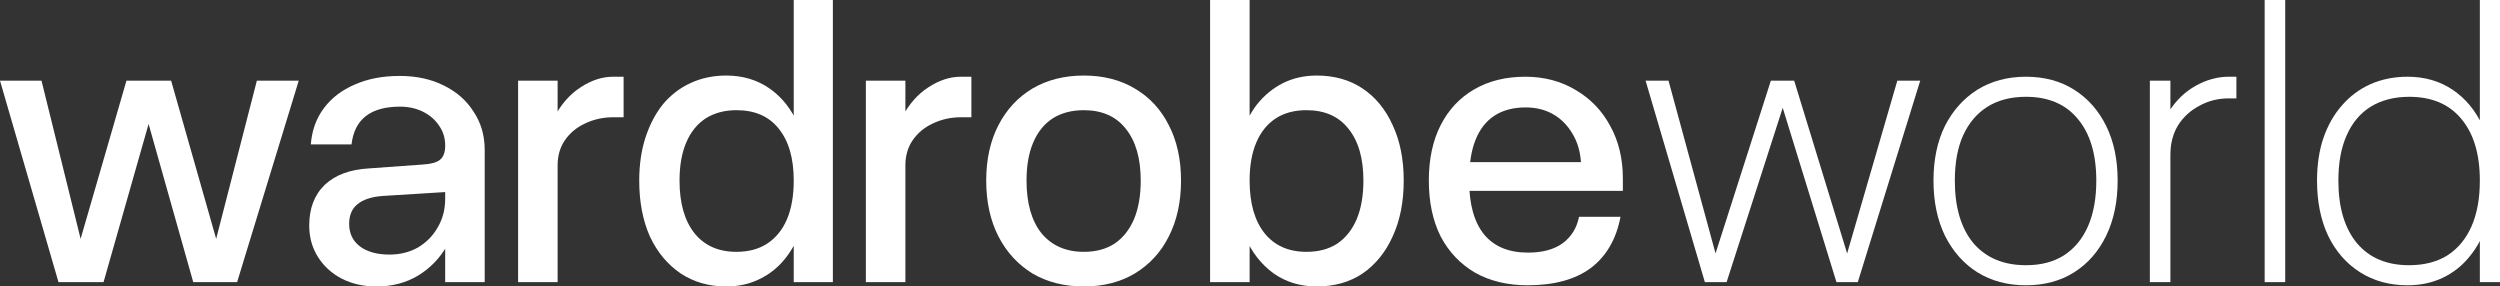
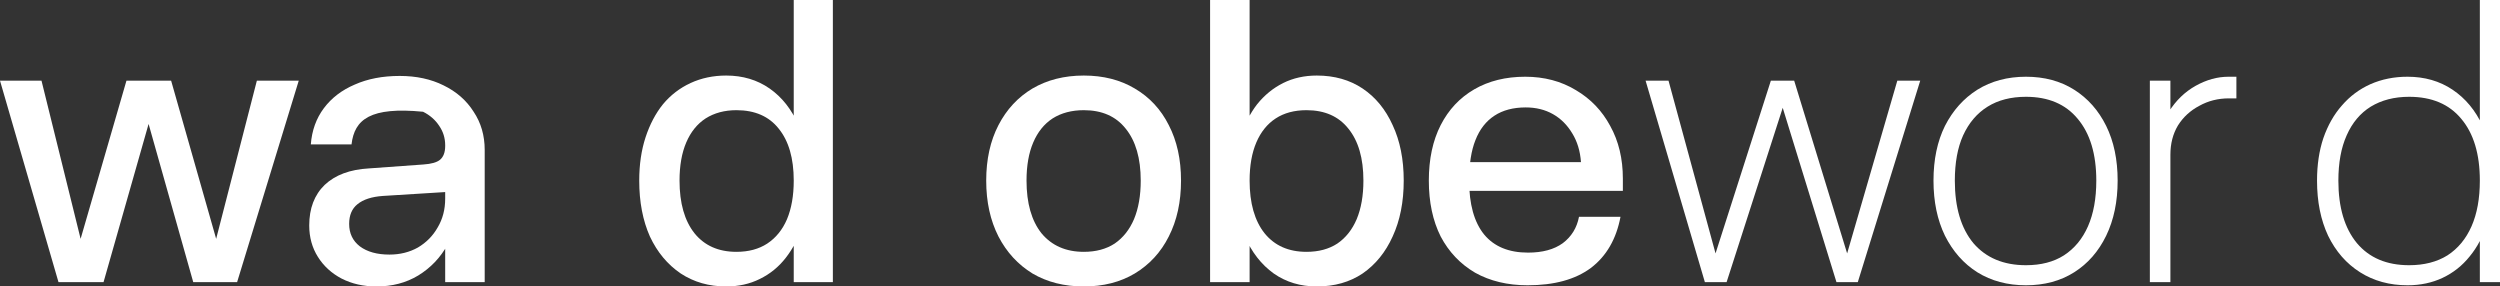
<svg xmlns="http://www.w3.org/2000/svg" width="192" height="22" viewBox="0 0 192 22" fill="none">
  <rect x="0" y="0" width="192" height="22" fill="#333333" stroke="none" />
  <g id="wardrobeworld">
    <path d="M0 6.195H3.187L6.191 18.343L9.712 6.195H13.142L16.601 18.343L19.727 6.195H22.944L18.21 21.668H14.841L11.412 9.519L7.952 21.668H4.492L0 6.195Z" fill="white" />
-     <path d="M37.225 11.514V21.668H34.19V11.151C34.19 10.607 34.038 10.114 33.734 9.67C33.431 9.207 33.016 8.844 32.49 8.582C31.964 8.321 31.377 8.19 30.73 8.19C28.464 8.19 27.219 9.157 26.997 11.091H23.871C23.952 10.023 24.285 9.096 24.872 8.31C25.459 7.525 26.248 6.92 27.239 6.497C28.231 6.054 29.384 5.832 30.699 5.832C31.974 5.832 33.097 6.074 34.068 6.558C35.06 7.041 35.828 7.716 36.375 8.582C36.941 9.429 37.225 10.406 37.225 11.514ZM34.372 18.797C33.825 19.784 33.077 20.57 32.126 21.154C31.195 21.718 30.123 22 28.909 22C27.917 22 27.027 21.799 26.238 21.396C25.469 20.993 24.862 20.439 24.417 19.733C23.972 19.028 23.749 18.223 23.749 17.316C23.749 16.006 24.144 14.969 24.933 14.203C25.742 13.438 26.875 13.015 28.332 12.934L32.52 12.632C33.127 12.592 33.552 12.471 33.795 12.269C34.058 12.048 34.19 11.695 34.19 11.211L34.25 14.747L29.394 15.049C28.545 15.11 27.897 15.321 27.452 15.684C27.027 16.027 26.815 16.53 26.815 17.195C26.815 17.92 27.088 18.494 27.634 18.918C28.201 19.341 28.959 19.552 29.91 19.552C30.72 19.552 31.448 19.371 32.096 19.008C32.743 18.625 33.249 18.112 33.613 17.467C33.997 16.822 34.19 16.087 34.19 15.261C34.19 16.874 34.19 18.797 34.372 18.797Z" fill="white" />
-     <path d="M47.893 9.005H47.104C46.315 9.005 45.587 9.167 44.919 9.489C44.271 9.791 43.755 10.224 43.371 10.789C43.007 11.332 42.825 11.967 42.825 12.692L41.793 12.511C41.793 11.141 42.056 9.962 42.582 8.975C43.108 7.988 43.776 7.233 44.585 6.709C45.415 6.165 46.244 5.893 47.074 5.893H47.893V9.005ZM39.79 6.195H42.825V21.668H39.79V6.195Z" fill="white" />
+     <path d="M37.225 11.514V21.668H34.19V11.151C34.19 10.607 34.038 10.114 33.734 9.67C33.431 9.207 33.016 8.844 32.49 8.582C28.464 8.19 27.219 9.157 26.997 11.091H23.871C23.952 10.023 24.285 9.096 24.872 8.31C25.459 7.525 26.248 6.92 27.239 6.497C28.231 6.054 29.384 5.832 30.699 5.832C31.974 5.832 33.097 6.074 34.068 6.558C35.06 7.041 35.828 7.716 36.375 8.582C36.941 9.429 37.225 10.406 37.225 11.514ZM34.372 18.797C33.825 19.784 33.077 20.57 32.126 21.154C31.195 21.718 30.123 22 28.909 22C27.917 22 27.027 21.799 26.238 21.396C25.469 20.993 24.862 20.439 24.417 19.733C23.972 19.028 23.749 18.223 23.749 17.316C23.749 16.006 24.144 14.969 24.933 14.203C25.742 13.438 26.875 13.015 28.332 12.934L32.52 12.632C33.127 12.592 33.552 12.471 33.795 12.269C34.058 12.048 34.19 11.695 34.19 11.211L34.25 14.747L29.394 15.049C28.545 15.11 27.897 15.321 27.452 15.684C27.027 16.027 26.815 16.53 26.815 17.195C26.815 17.92 27.088 18.494 27.634 18.918C28.201 19.341 28.959 19.552 29.91 19.552C30.72 19.552 31.448 19.371 32.096 19.008C32.743 18.625 33.249 18.112 33.613 17.467C33.997 16.822 34.19 16.087 34.19 15.261C34.19 16.874 34.19 18.797 34.372 18.797Z" fill="white" />
    <path d="M63.964 0V21.668H60.959V0H63.964ZM62.113 13.871C62.113 15.1 61.961 16.218 61.657 17.225C61.354 18.212 60.919 19.069 60.352 19.794C59.806 20.499 59.138 21.043 58.349 21.426C57.58 21.809 56.721 22 55.77 22C54.454 22 53.291 21.668 52.279 21.003C51.268 20.318 50.479 19.371 49.912 18.162C49.366 16.933 49.093 15.503 49.093 13.871C49.093 12.642 49.255 11.534 49.578 10.547C49.902 9.56 50.347 8.713 50.914 8.008C51.5 7.303 52.209 6.759 53.038 6.376C53.868 5.994 54.778 5.802 55.77 5.802C57.044 5.802 58.157 6.135 59.108 6.799C60.059 7.464 60.797 8.401 61.324 9.61C61.85 10.819 62.113 12.239 62.113 13.871ZM52.188 13.871C52.188 15.604 52.573 16.953 53.342 17.92C54.11 18.867 55.183 19.341 56.559 19.341C57.489 19.341 58.279 19.129 58.926 18.706C59.594 18.263 60.099 17.638 60.443 16.832C60.787 16.006 60.959 15.019 60.959 13.871C60.959 12.158 60.575 10.829 59.806 9.882C59.057 8.935 57.975 8.462 56.559 8.462C55.648 8.462 54.859 8.673 54.191 9.096C53.544 9.519 53.048 10.134 52.704 10.94C52.36 11.745 52.188 12.723 52.188 13.871Z" fill="white" />
-     <path d="M74.602 9.005H73.813C73.024 9.005 72.296 9.167 71.628 9.489C70.98 9.791 70.465 10.224 70.08 10.789C69.716 11.332 69.534 11.967 69.534 12.692L68.502 12.511C68.502 11.141 68.765 9.962 69.291 8.975C69.817 7.988 70.485 7.233 71.294 6.709C72.124 6.165 72.953 5.893 73.783 5.893H74.602V9.005ZM66.499 6.195H69.534V21.668H66.499V6.195Z" fill="white" />
    <path d="M75.741 13.871C75.741 12.239 76.055 10.819 76.682 9.61C77.309 8.401 78.179 7.464 79.292 6.799C80.425 6.135 81.74 5.802 83.237 5.802C84.735 5.802 86.04 6.135 87.152 6.799C88.285 7.464 89.156 8.401 89.763 9.61C90.39 10.819 90.703 12.239 90.703 13.871C90.703 15.503 90.39 16.933 89.763 18.162C89.156 19.371 88.285 20.318 87.152 21.003C86.04 21.668 84.735 22 83.237 22C81.74 22 80.425 21.668 79.292 21.003C78.179 20.318 77.309 19.371 76.682 18.162C76.055 16.933 75.741 15.503 75.741 13.871ZM87.608 13.871C87.608 12.158 87.223 10.829 86.454 9.882C85.706 8.935 84.633 8.462 83.237 8.462C82.307 8.462 81.507 8.673 80.84 9.096C80.192 9.519 79.697 10.134 79.353 10.94C79.009 11.745 78.837 12.723 78.837 13.871C78.837 15.604 79.221 16.953 79.99 17.92C80.779 18.867 81.862 19.341 83.237 19.341C84.168 19.341 84.957 19.129 85.605 18.706C86.252 18.263 86.748 17.638 87.092 16.832C87.436 16.006 87.608 15.019 87.608 13.871Z" fill="white" />
    <path d="M92.935 0H95.97V21.668H92.935V0ZM94.816 13.871C94.816 12.642 94.968 11.534 95.272 10.547C95.575 9.56 96 8.713 96.546 8.008C97.113 7.303 97.781 6.759 98.549 6.376C99.318 5.994 100.178 5.802 101.129 5.802C102.485 5.802 103.658 6.135 104.65 6.799C105.641 7.464 106.41 8.401 106.956 9.61C107.523 10.819 107.806 12.239 107.806 13.871C107.806 15.503 107.523 16.933 106.956 18.162C106.41 19.371 105.641 20.318 104.65 21.003C103.658 21.668 102.485 22 101.129 22C99.875 22 98.772 21.668 97.821 21.003C96.87 20.318 96.132 19.371 95.606 18.162C95.079 16.933 94.816 15.503 94.816 13.871ZM104.71 13.871C104.71 12.158 104.326 10.829 103.557 9.882C102.808 8.935 101.736 8.462 100.34 8.462C99.409 8.462 98.62 8.673 97.973 9.096C97.325 9.519 96.83 10.134 96.486 10.94C96.142 11.745 95.97 12.723 95.97 13.871C95.97 15.604 96.354 16.953 97.123 17.92C97.892 18.867 98.964 19.341 100.34 19.341C101.271 19.341 102.06 19.129 102.707 18.706C103.355 18.263 103.85 17.638 104.194 16.832C104.538 16.006 104.71 15.019 104.71 13.871Z" fill="white" />
    <path d="M109.734 13.871C109.734 12.219 110.037 10.799 110.644 9.61C111.251 8.421 112.111 7.505 113.224 6.86C114.337 6.215 115.642 5.893 117.139 5.893C118.596 5.893 119.891 6.235 121.024 6.92C122.157 7.585 123.037 8.502 123.664 9.67C124.312 10.839 124.636 12.189 124.636 13.72V14.657H112.556V12.45H121.419C121.358 11.604 121.135 10.869 120.751 10.245C120.366 9.6 119.871 9.106 119.264 8.764C118.657 8.421 117.959 8.25 117.17 8.25C116.219 8.25 115.419 8.462 114.772 8.885C114.124 9.308 113.639 9.932 113.315 10.758C112.991 11.564 112.83 12.602 112.83 13.871C112.83 15.684 113.214 17.064 113.983 18.011C114.752 18.938 115.875 19.401 117.352 19.401C118.465 19.401 119.355 19.159 120.022 18.676C120.69 18.172 121.105 17.497 121.267 16.651H124.454C124.13 18.364 123.371 19.673 122.177 20.58C120.984 21.466 119.365 21.909 117.321 21.909C115.784 21.909 114.438 21.587 113.285 20.942C112.152 20.277 111.272 19.351 110.644 18.162C110.037 16.953 109.734 15.523 109.734 13.871Z" fill="white" />
    <path d="M126.381 6.195H128.142L131.753 19.462L136.002 6.195H137.793L141.86 19.462L145.714 6.195H147.474L142.679 21.668H141.04L136.913 8.28L132.603 21.668H130.934L126.381 6.195Z" fill="white" />
    <path d="M148.492 13.871C148.492 12.259 148.785 10.859 149.372 9.67C149.979 8.482 150.808 7.555 151.861 6.89C152.933 6.225 154.177 5.893 155.594 5.893C157.01 5.893 158.244 6.225 159.296 6.89C160.348 7.555 161.168 8.482 161.755 9.67C162.341 10.859 162.635 12.259 162.635 13.871C162.635 15.483 162.341 16.893 161.755 18.102C161.168 19.31 160.348 20.247 159.296 20.912C158.244 21.577 157.01 21.909 155.594 21.909C154.177 21.909 152.933 21.577 151.861 20.912C150.808 20.247 149.979 19.31 149.372 18.102C148.785 16.893 148.492 15.483 148.492 13.871ZM160.996 13.871C160.996 11.836 160.52 10.255 159.569 9.126C158.639 7.998 157.313 7.434 155.594 7.434C154.44 7.434 153.459 7.686 152.65 8.19C151.84 8.693 151.213 9.429 150.768 10.396C150.343 11.342 150.131 12.501 150.131 13.871C150.131 15.926 150.606 17.527 151.557 18.676C152.528 19.804 153.874 20.368 155.594 20.368C156.747 20.368 157.718 20.116 158.507 19.613C159.317 19.089 159.934 18.343 160.359 17.376C160.783 16.409 160.996 15.241 160.996 13.871Z" fill="white" />
    <path d="M171.755 7.555H171.179C170.349 7.555 169.591 7.746 168.903 8.129C168.215 8.492 167.668 8.995 167.264 9.64C166.879 10.285 166.687 11.03 166.687 11.876L165.777 11.695C165.777 10.486 166.04 9.449 166.566 8.582C167.112 7.716 167.8 7.051 168.629 6.588C169.459 6.125 170.299 5.893 171.148 5.893H171.755V7.555ZM165.109 6.195H166.687V21.668H165.109V6.195Z" fill="white" />
-     <path d="M173.926 0H175.504V21.668H173.926V0Z" fill="white" />
    <path d="M192 0V21.668H190.452V0H192ZM191.484 13.871C191.484 15.08 191.322 16.178 190.998 17.165C190.695 18.152 190.25 18.998 189.663 19.703C189.097 20.408 188.409 20.952 187.599 21.335C186.79 21.718 185.89 21.909 184.898 21.909C183.522 21.909 182.308 21.577 181.256 20.912C180.204 20.247 179.385 19.31 178.798 18.102C178.231 16.893 177.948 15.483 177.948 13.871C177.948 12.662 178.11 11.574 178.434 10.607C178.778 9.62 179.253 8.784 179.86 8.099C180.467 7.394 181.195 6.85 182.045 6.467C182.915 6.084 183.866 5.893 184.898 5.893C186.213 5.893 187.367 6.225 188.358 6.89C189.349 7.555 190.118 8.482 190.665 9.67C191.211 10.859 191.484 12.259 191.484 13.871ZM179.587 13.871C179.587 15.926 180.062 17.527 181.013 18.676C181.964 19.804 183.3 20.368 185.02 20.368C186.173 20.368 187.154 20.116 187.963 19.613C188.773 19.089 189.39 18.343 189.815 17.376C190.24 16.409 190.452 15.241 190.452 13.871C190.452 11.836 189.977 10.255 189.026 9.126C188.095 7.998 186.76 7.434 185.02 7.434C183.886 7.434 182.905 7.686 182.076 8.19C181.266 8.693 180.649 9.429 180.224 10.396C179.799 11.342 179.587 12.501 179.587 13.871Z" fill="white" />
  </g>
</svg>